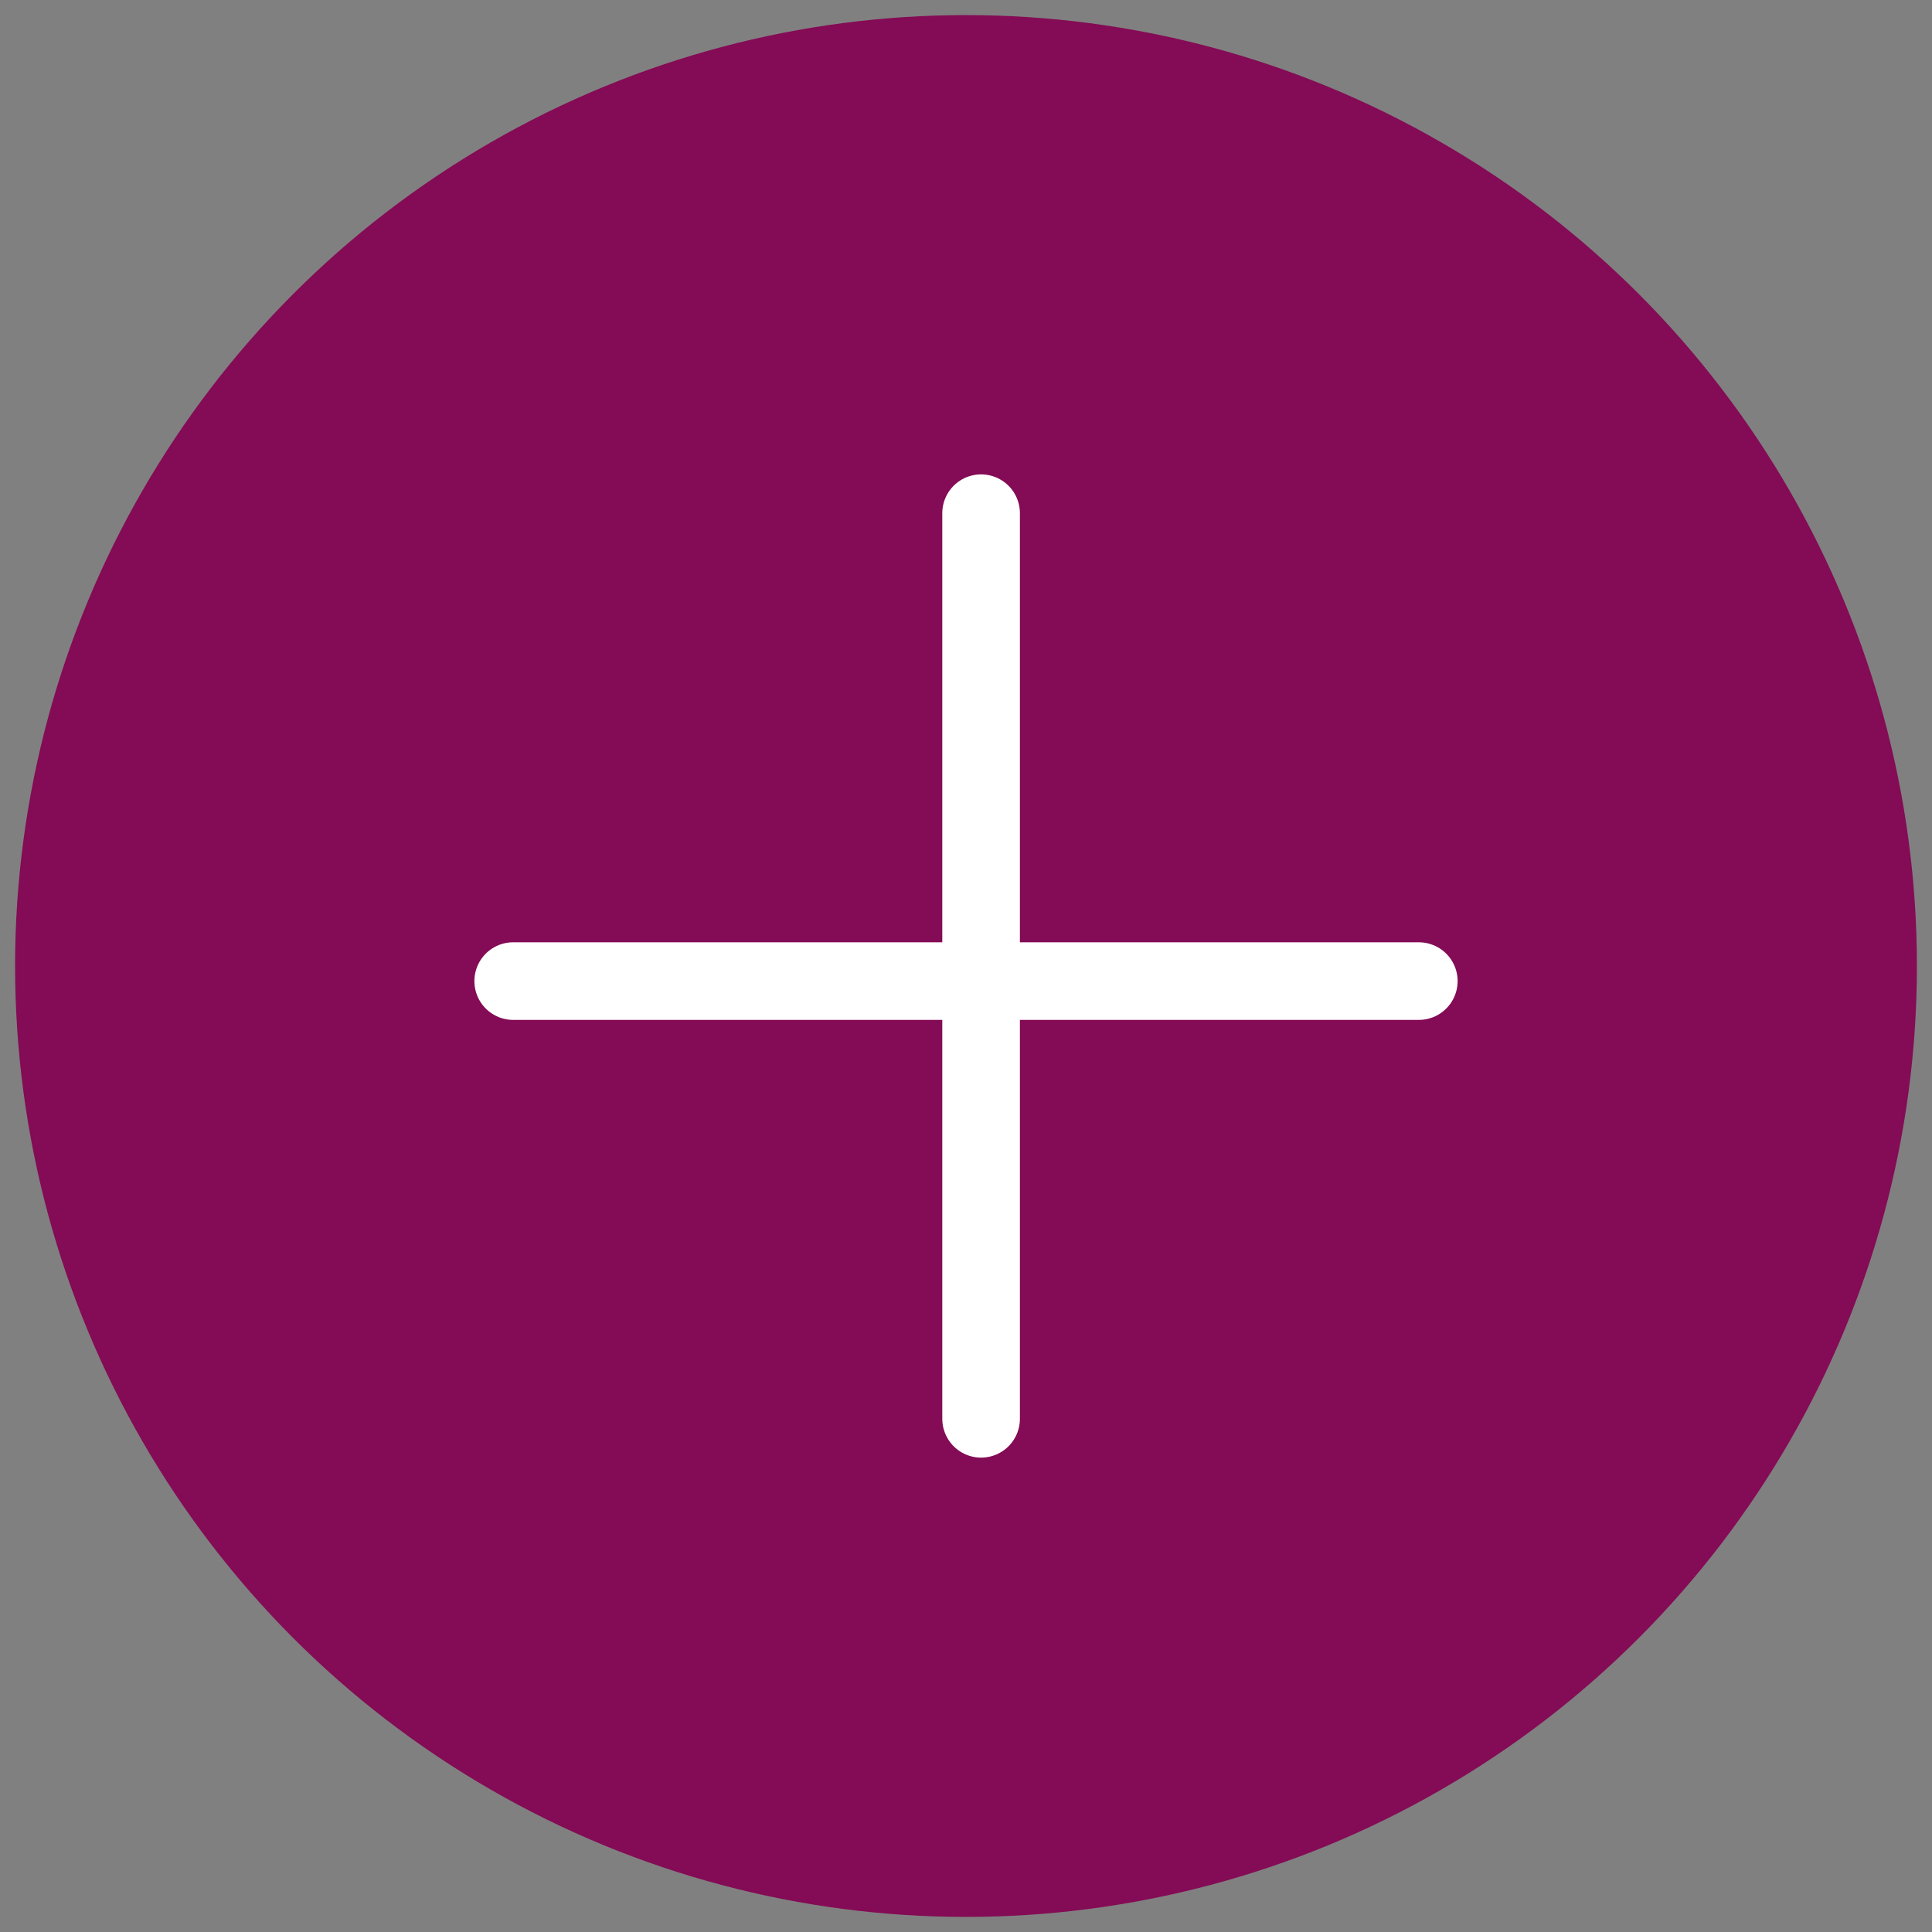
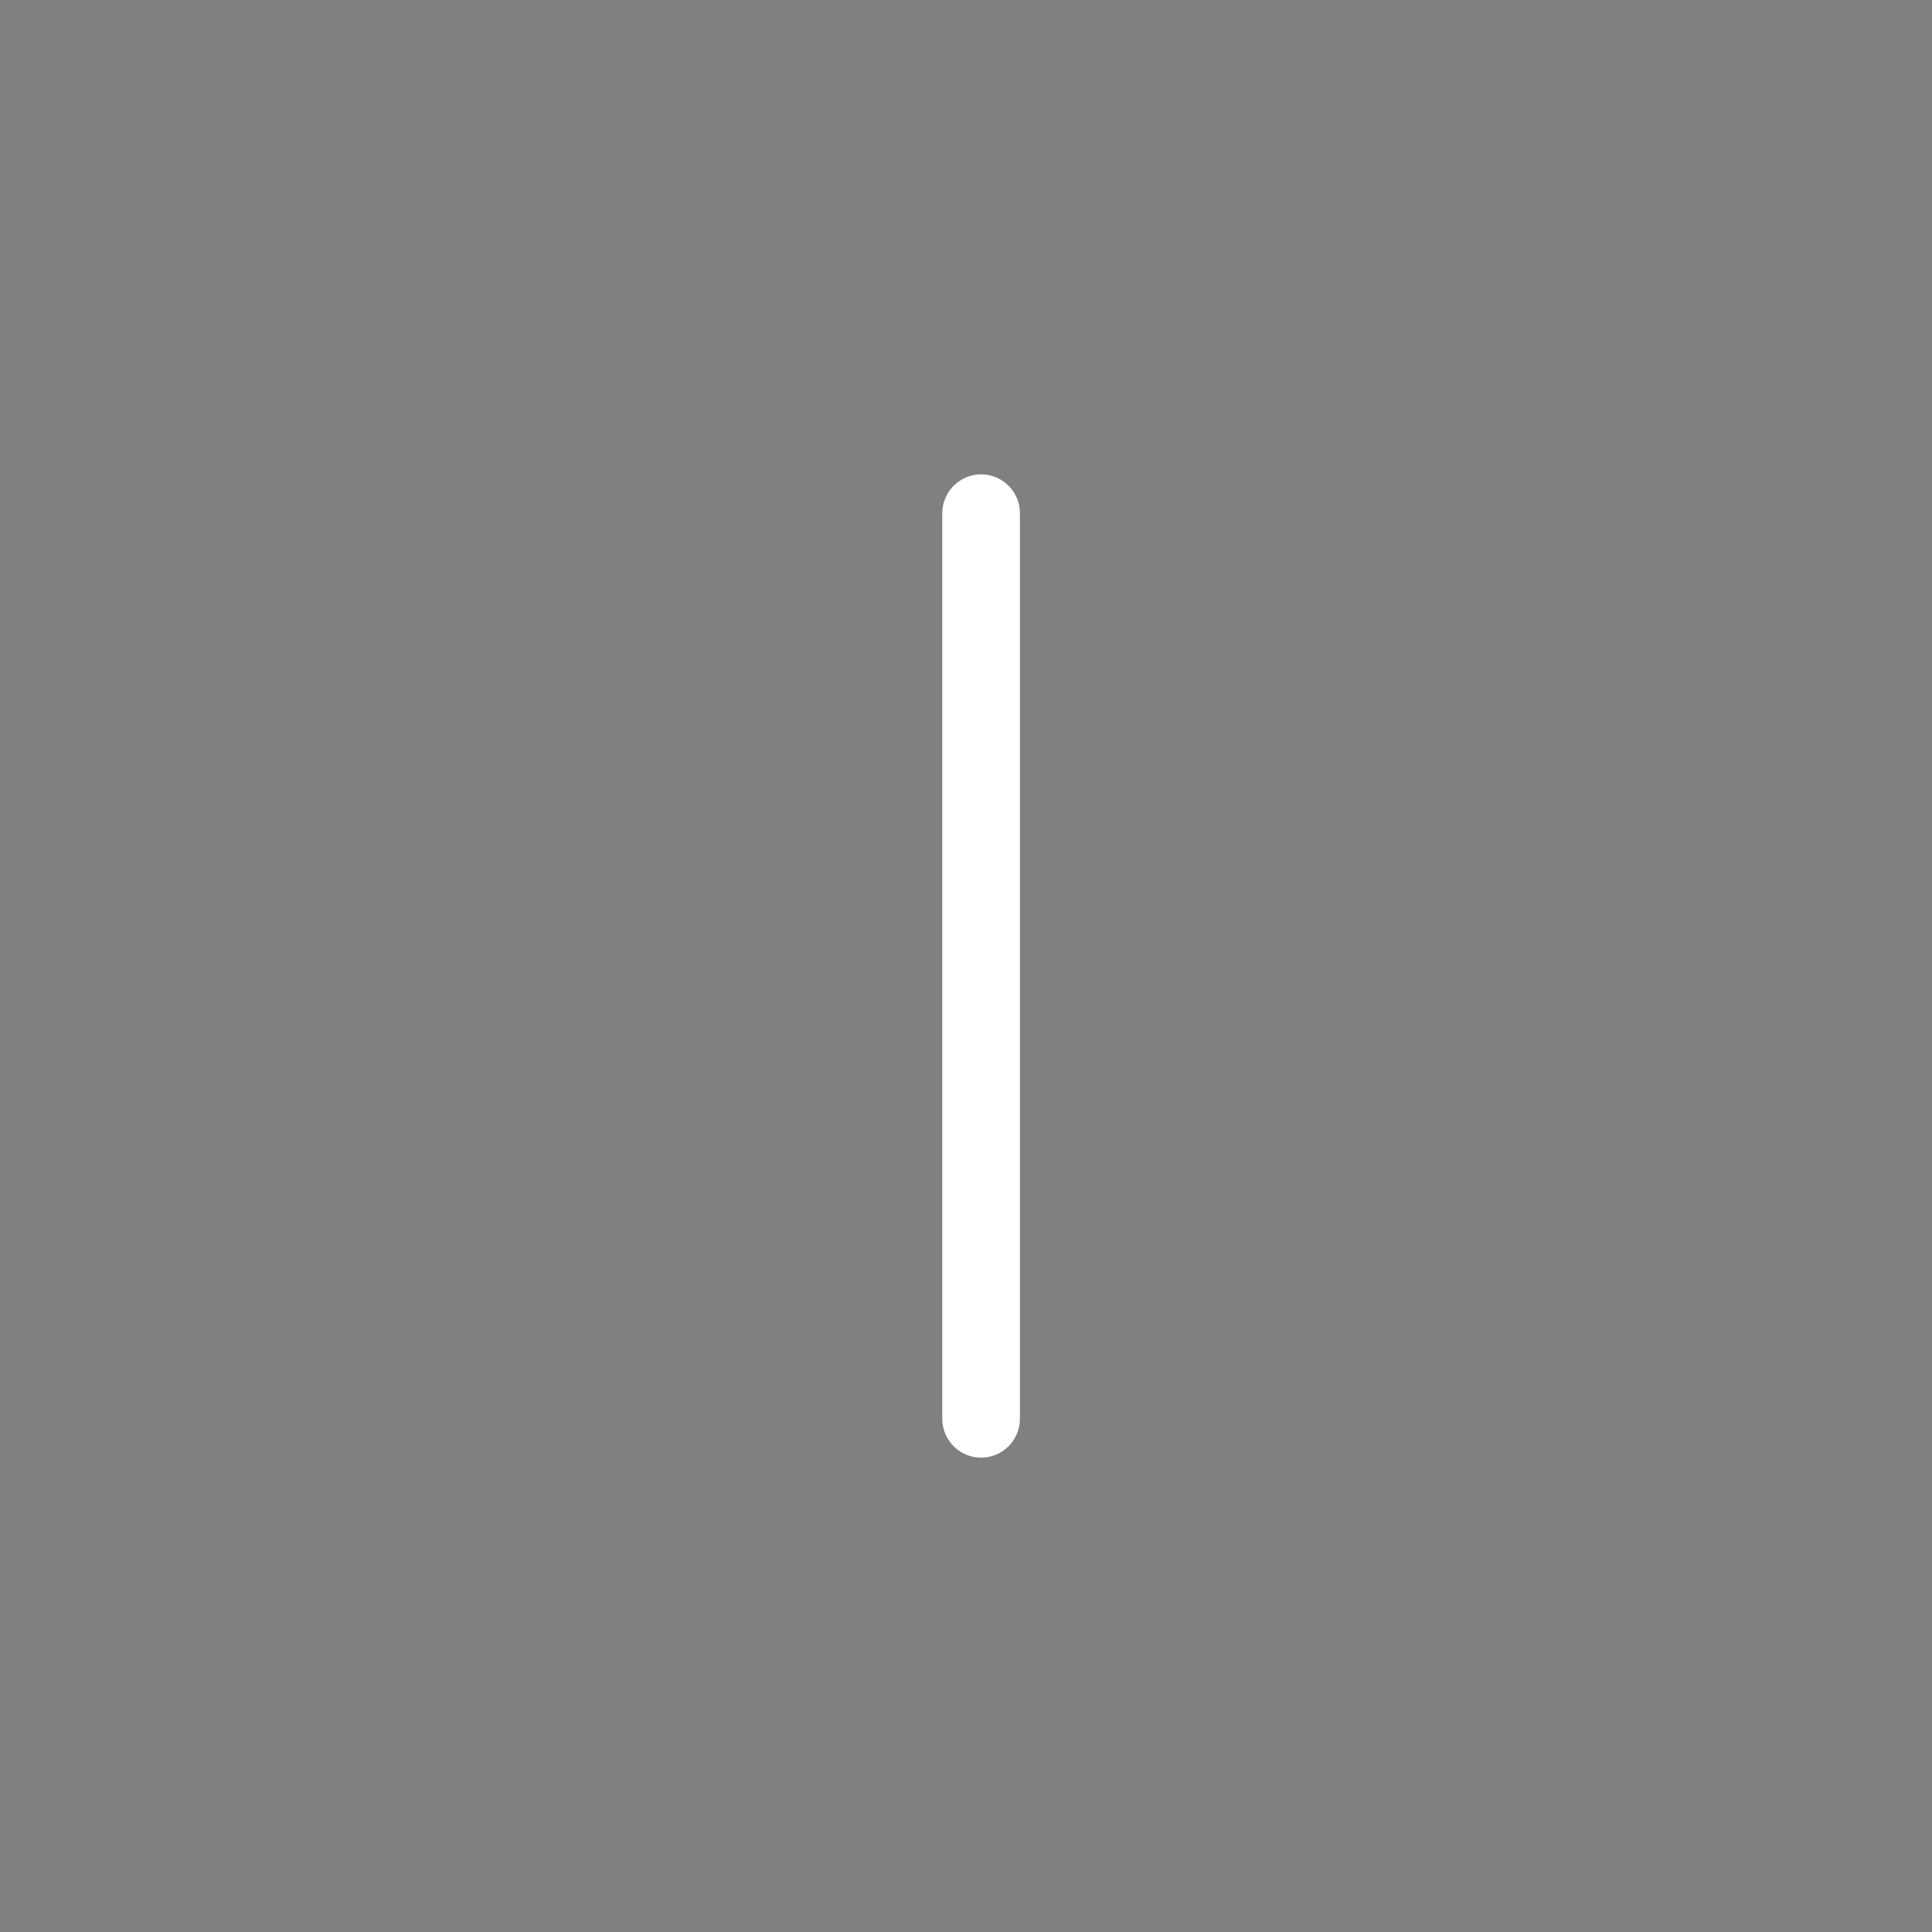
<svg xmlns="http://www.w3.org/2000/svg" width="64px" height="64px" viewBox="0 0 64 64" version="1.1">
  <rect x="0" y="0" width="64" height="64" fill="#808080" stroke="none" />
  <title>plusje  hover</title>
  <desc>Created with Sketch.</desc>
  <g id="Symbols" stroke="none" stroke-width="1" fill="none" fill-rule="evenodd">
    <g id="Agenda/-desktop-hover" transform="translate(-446, -483)">
      <g id="plusje--hover" transform="translate(448, 485)">
-         <circle id="Oval" stroke="#840B55" stroke-width="3" fill="#840B55" fill-rule="evenodd" cx="30" cy="30" r="30" />
        <path d="M30.5,15 L30.5,45" id="Line" stroke="#FFFFFF" stroke-width="2.571" stroke-linecap="round" />
-         <path d="M45,30.5 L15,30.5" id="Line" stroke="#FFFFFF" stroke-width="2.571" stroke-linecap="round" />
      </g>
    </g>
  </g>
</svg>